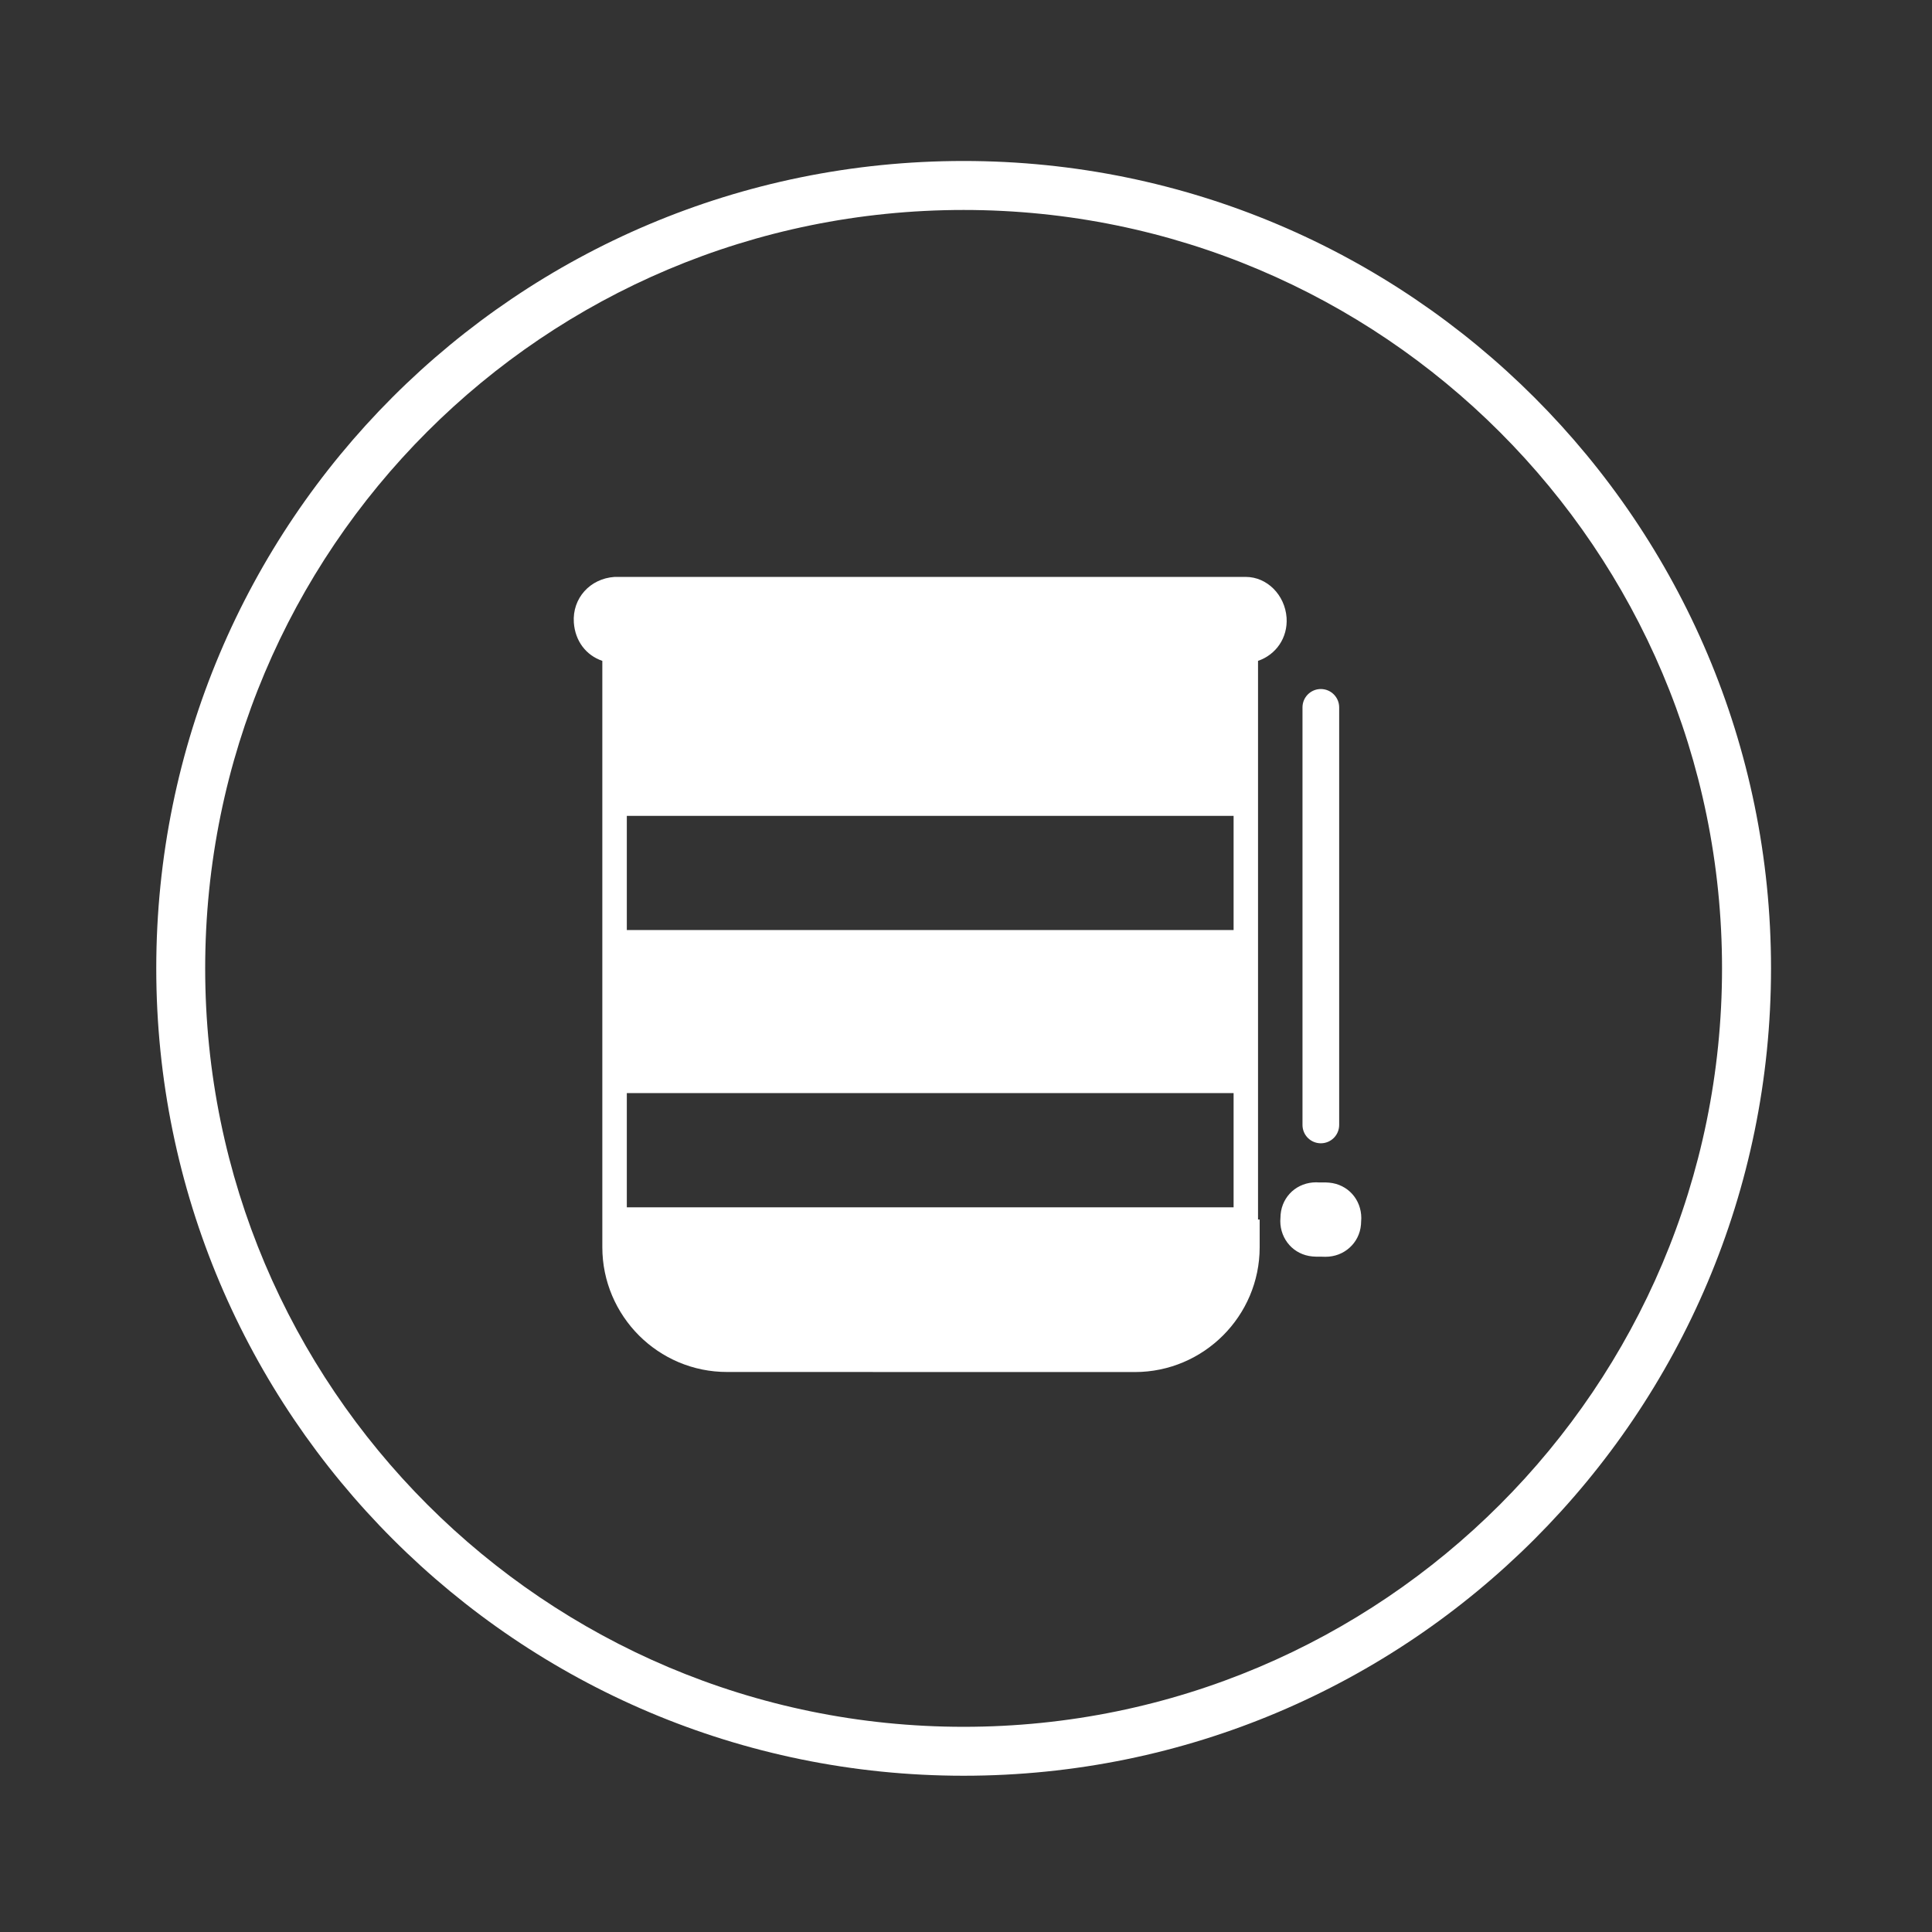
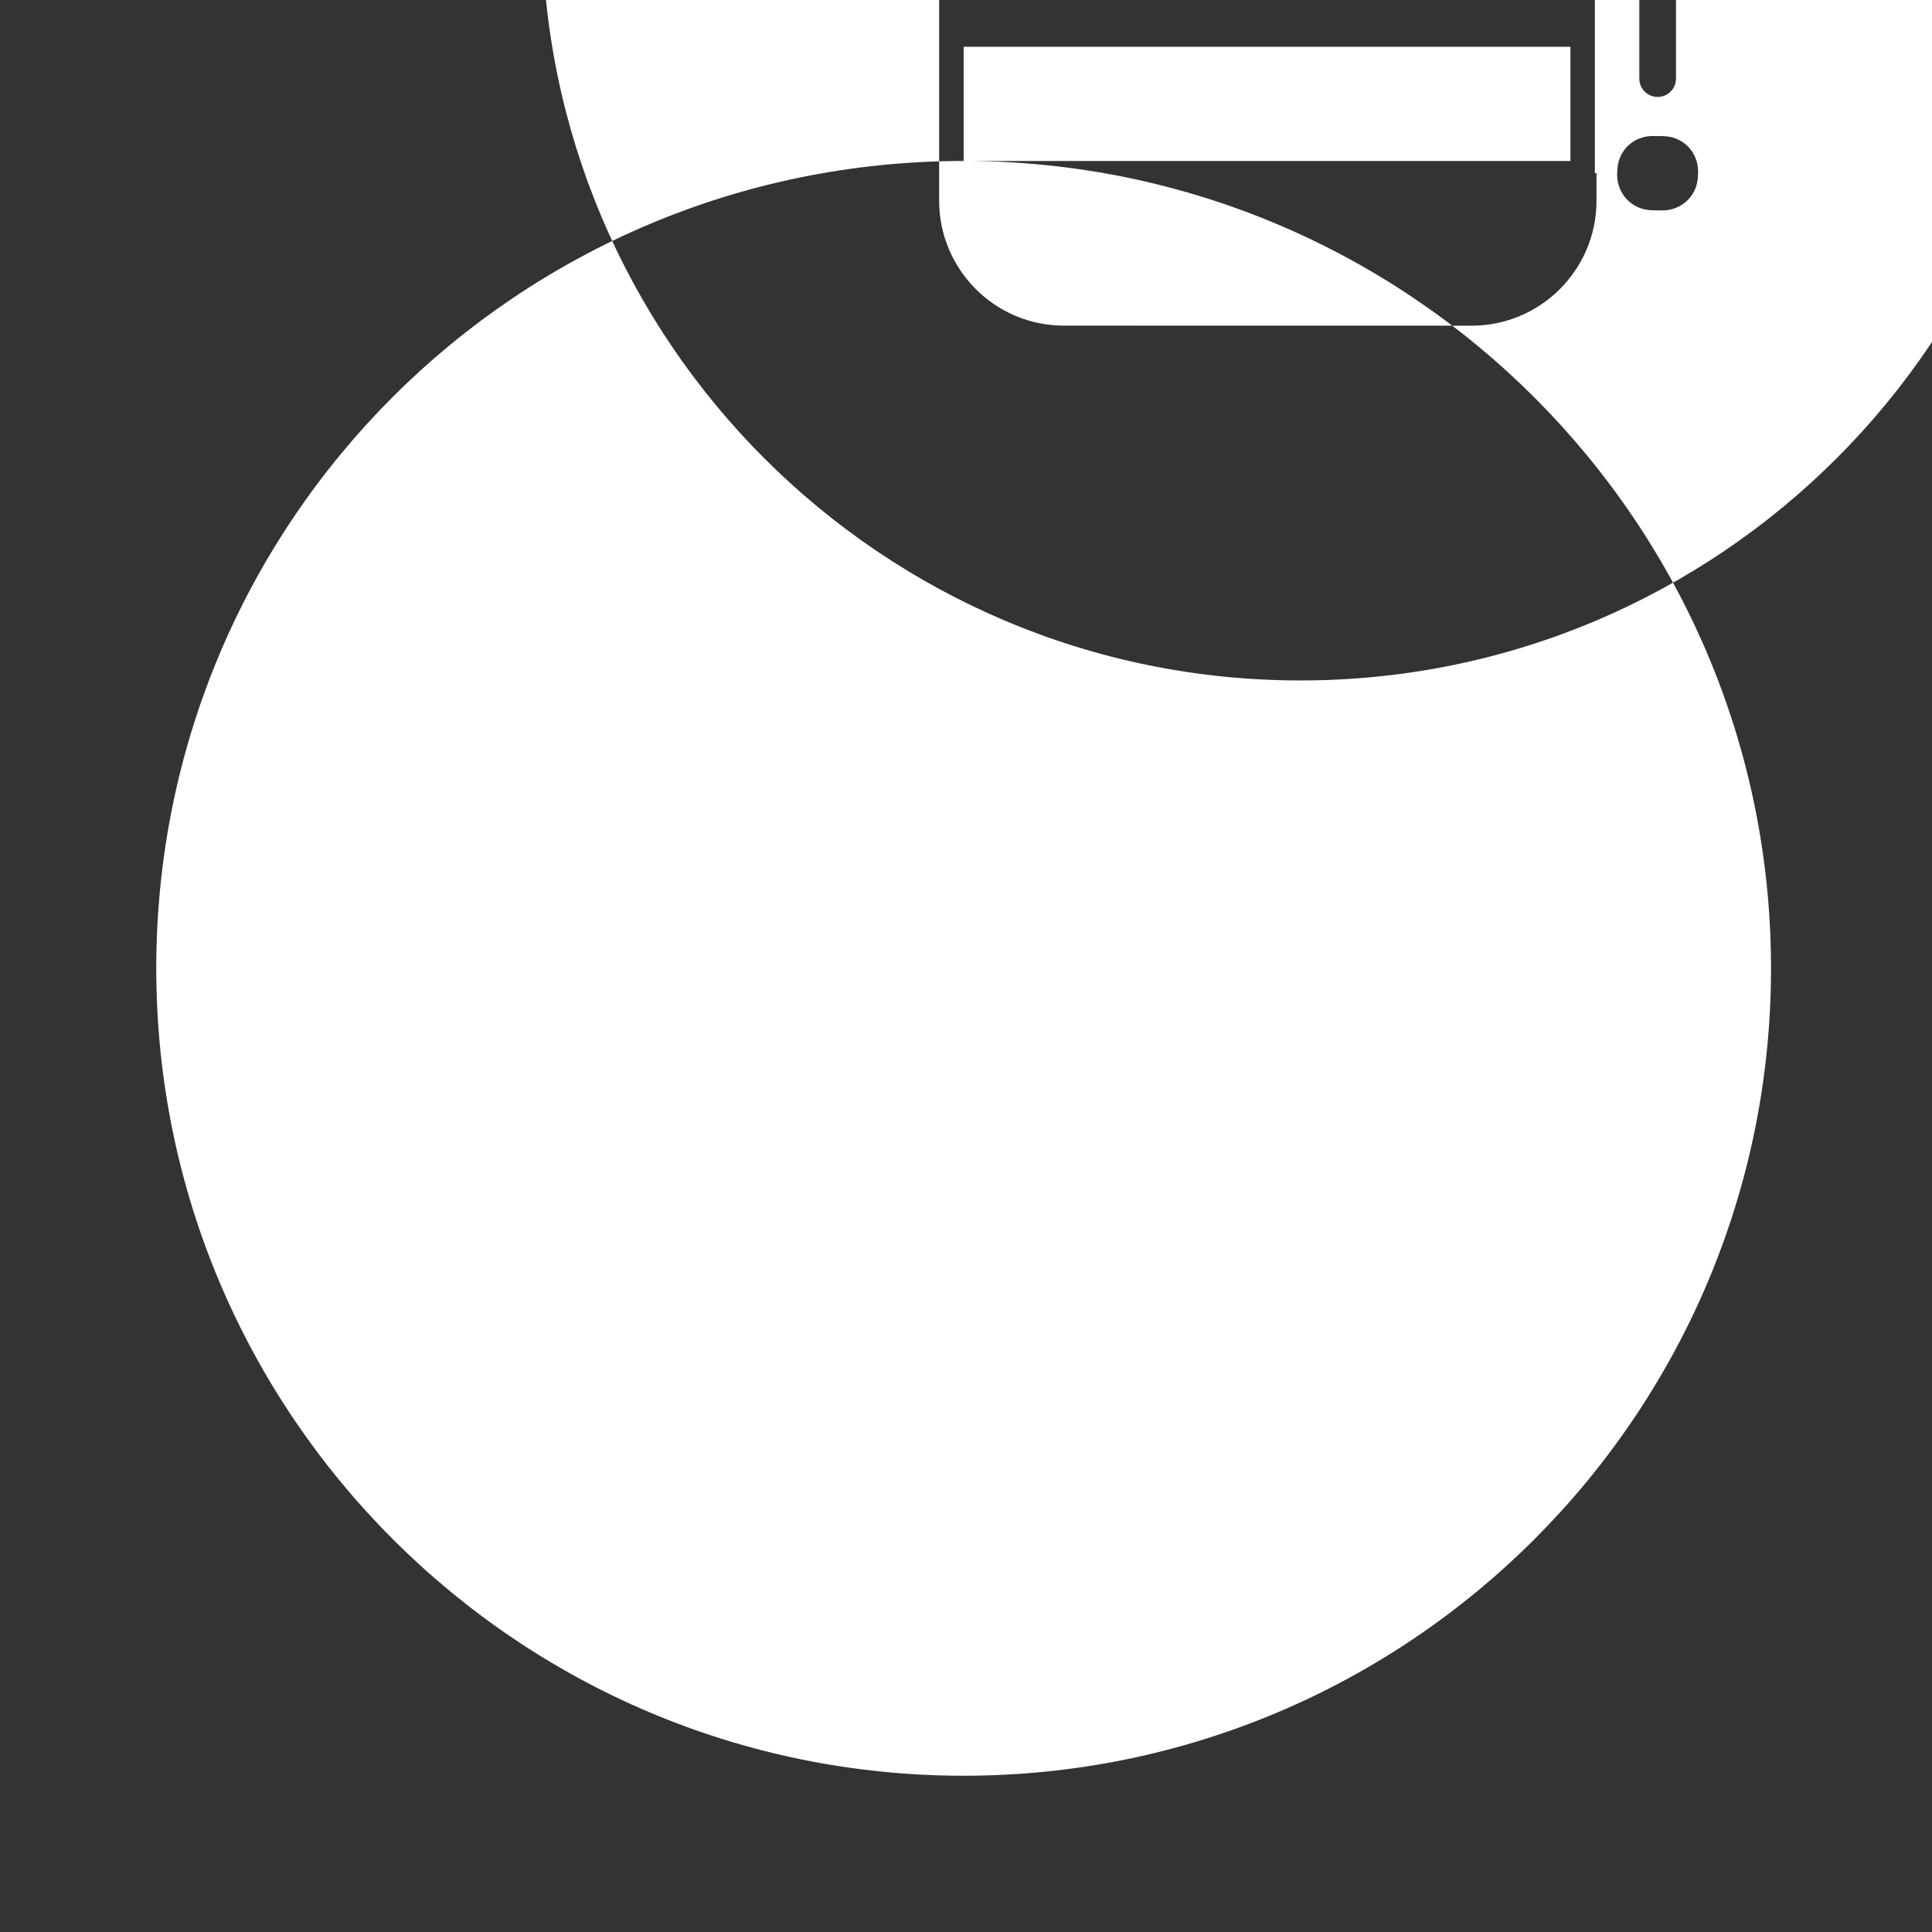
<svg xmlns="http://www.w3.org/2000/svg" xml:space="preserve" width="295px" height="295px" version="1.1" style="shape-rendering:geometricPrecision; text-rendering:geometricPrecision; image-rendering:optimizeQuality; fill-rule:evenodd; clip-rule:evenodd" viewBox="0 0 295 295">
  <rect x="0" y="0" width="295" height="295" fill="#333333" stroke="none" />
  <defs>
    <style type="text/css">
   
    .fil0 {fill:white;fill-rule:nonzero}
   
  </style>
  </defs>
  <g id="Layer_x0020_1">
-     <path class="fil0" d="M147.14 24.58c34.03,0 64.85,13.81 87.16,36.12 22.31,22.31 36.12,53.13 36.12,87.16 0,34.03 -13.81,64.85 -36.12,87.16 -22.31,22.32 -53.13,36.12 -87.16,36.12 -34.03,0 -64.85,-13.8 -87.16,-36.12 -22.32,-22.31 -36.12,-53.13 -36.12,-87.16 0,-34.06 13.77,-64.9 36.08,-87.22 22.28,-22.28 53.07,-36.06 87.2,-36.06zm-51.43 159.77l92.65 0 0 -17.44 -92.65 0 0 17.44zm-3.74 1.86l0 -85.3c-2.48,-0.85 -4.15,-3.02 -4.35,-5.85 -0.25,-3.73 2.49,-6.72 6.22,-6.97l96.38 0c3.24,0 5.98,2.74 6.23,6.23 0.2,3.07 -1.62,5.65 -4.36,6.59l0 85.3 0.25 0 0 4.24c0,5.24 -2.14,10.01 -5.59,13.46 -3.45,3.45 -8.22,5.59 -13.46,5.59l-62.26 -0.01c-5.25,0.01 -10.02,-2.13 -13.47,-5.58 -3.44,-3.45 -5.59,-8.22 -5.59,-13.46l0 -4.24zm3.74 -44.2l92.65 0 0 -17.43 -92.65 0 0 17.43zm103.17 -34c0,-1.54 1.25,-2.8 2.8,-2.8 1.55,0 2.8,1.26 2.8,2.8l0 63.76c0,1.55 -1.25,2.8 -2.8,2.8 -1.55,0 -2.8,-1.25 -2.8,-2.8l0 -63.76zm2.55 72.54l1 0 0.52 0.03c1.43,0.13 2.66,0.77 3.53,1.74 0.87,0.97 1.38,2.26 1.38,3.68l-0.05 0.99c-0.12,1.43 -0.77,2.65 -1.74,3.52 -0.97,0.88 -2.26,1.39 -3.68,1.39 -0.5,-0.02 -0.96,-0.02 -1.46,-0.02l-0.53 -0.03c-1.42,-0.13 -2.65,-0.77 -3.52,-1.74 -0.87,-0.97 -1.39,-2.26 -1.39,-3.68l0.05 -0.99c0.13,-1.43 0.77,-2.65 1.74,-3.53 0.97,-0.87 2.27,-1.38 3.69,-1.38l0.46 0.02zm27.59 -114.57c-20.96,-20.96 -49.91,-33.92 -81.88,-33.92 -32.06,0 -60.99,12.94 -81.91,33.86 -20.97,20.96 -33.9,49.94 -33.9,81.94 0,31.97 12.97,60.92 33.93,81.88 20.96,20.96 49.91,33.93 81.88,33.93 31.97,0 60.92,-12.97 81.88,-33.93 20.96,-20.96 33.92,-49.91 33.92,-81.88 0,-31.97 -12.96,-60.92 -33.92,-81.88z" />
+     <path class="fil0" d="M147.14 24.58c34.03,0 64.85,13.81 87.16,36.12 22.31,22.31 36.12,53.13 36.12,87.16 0,34.03 -13.81,64.85 -36.12,87.16 -22.31,22.32 -53.13,36.12 -87.16,36.12 -34.03,0 -64.85,-13.8 -87.16,-36.12 -22.32,-22.31 -36.12,-53.13 -36.12,-87.16 0,-34.06 13.77,-64.9 36.08,-87.22 22.28,-22.28 53.07,-36.06 87.2,-36.06zl92.65 0 0 -17.44 -92.65 0 0 17.44zm-3.74 1.86l0 -85.3c-2.48,-0.85 -4.15,-3.02 -4.35,-5.85 -0.25,-3.73 2.49,-6.72 6.22,-6.97l96.38 0c3.24,0 5.98,2.74 6.23,6.23 0.2,3.07 -1.62,5.65 -4.36,6.59l0 85.3 0.25 0 0 4.24c0,5.24 -2.14,10.01 -5.59,13.46 -3.45,3.45 -8.22,5.59 -13.46,5.59l-62.26 -0.01c-5.25,0.01 -10.02,-2.13 -13.47,-5.58 -3.44,-3.45 -5.59,-8.22 -5.59,-13.46l0 -4.24zm3.74 -44.2l92.65 0 0 -17.43 -92.65 0 0 17.43zm103.17 -34c0,-1.54 1.25,-2.8 2.8,-2.8 1.55,0 2.8,1.26 2.8,2.8l0 63.76c0,1.55 -1.25,2.8 -2.8,2.8 -1.55,0 -2.8,-1.25 -2.8,-2.8l0 -63.76zm2.55 72.54l1 0 0.52 0.03c1.43,0.13 2.66,0.77 3.53,1.74 0.87,0.97 1.38,2.26 1.38,3.68l-0.05 0.99c-0.12,1.43 -0.77,2.65 -1.74,3.52 -0.97,0.88 -2.26,1.39 -3.68,1.39 -0.5,-0.02 -0.96,-0.02 -1.46,-0.02l-0.53 -0.03c-1.42,-0.13 -2.65,-0.77 -3.52,-1.74 -0.87,-0.97 -1.39,-2.26 -1.39,-3.68l0.05 -0.99c0.13,-1.43 0.77,-2.65 1.74,-3.53 0.97,-0.87 2.27,-1.38 3.69,-1.38l0.46 0.02zm27.59 -114.57c-20.96,-20.96 -49.91,-33.92 -81.88,-33.92 -32.06,0 -60.99,12.94 -81.91,33.86 -20.97,20.96 -33.9,49.94 -33.9,81.94 0,31.97 12.97,60.92 33.93,81.88 20.96,20.96 49.91,33.93 81.88,33.93 31.97,0 60.92,-12.97 81.88,-33.93 20.96,-20.96 33.92,-49.91 33.92,-81.88 0,-31.97 -12.96,-60.92 -33.92,-81.88z" />
  </g>
</svg>